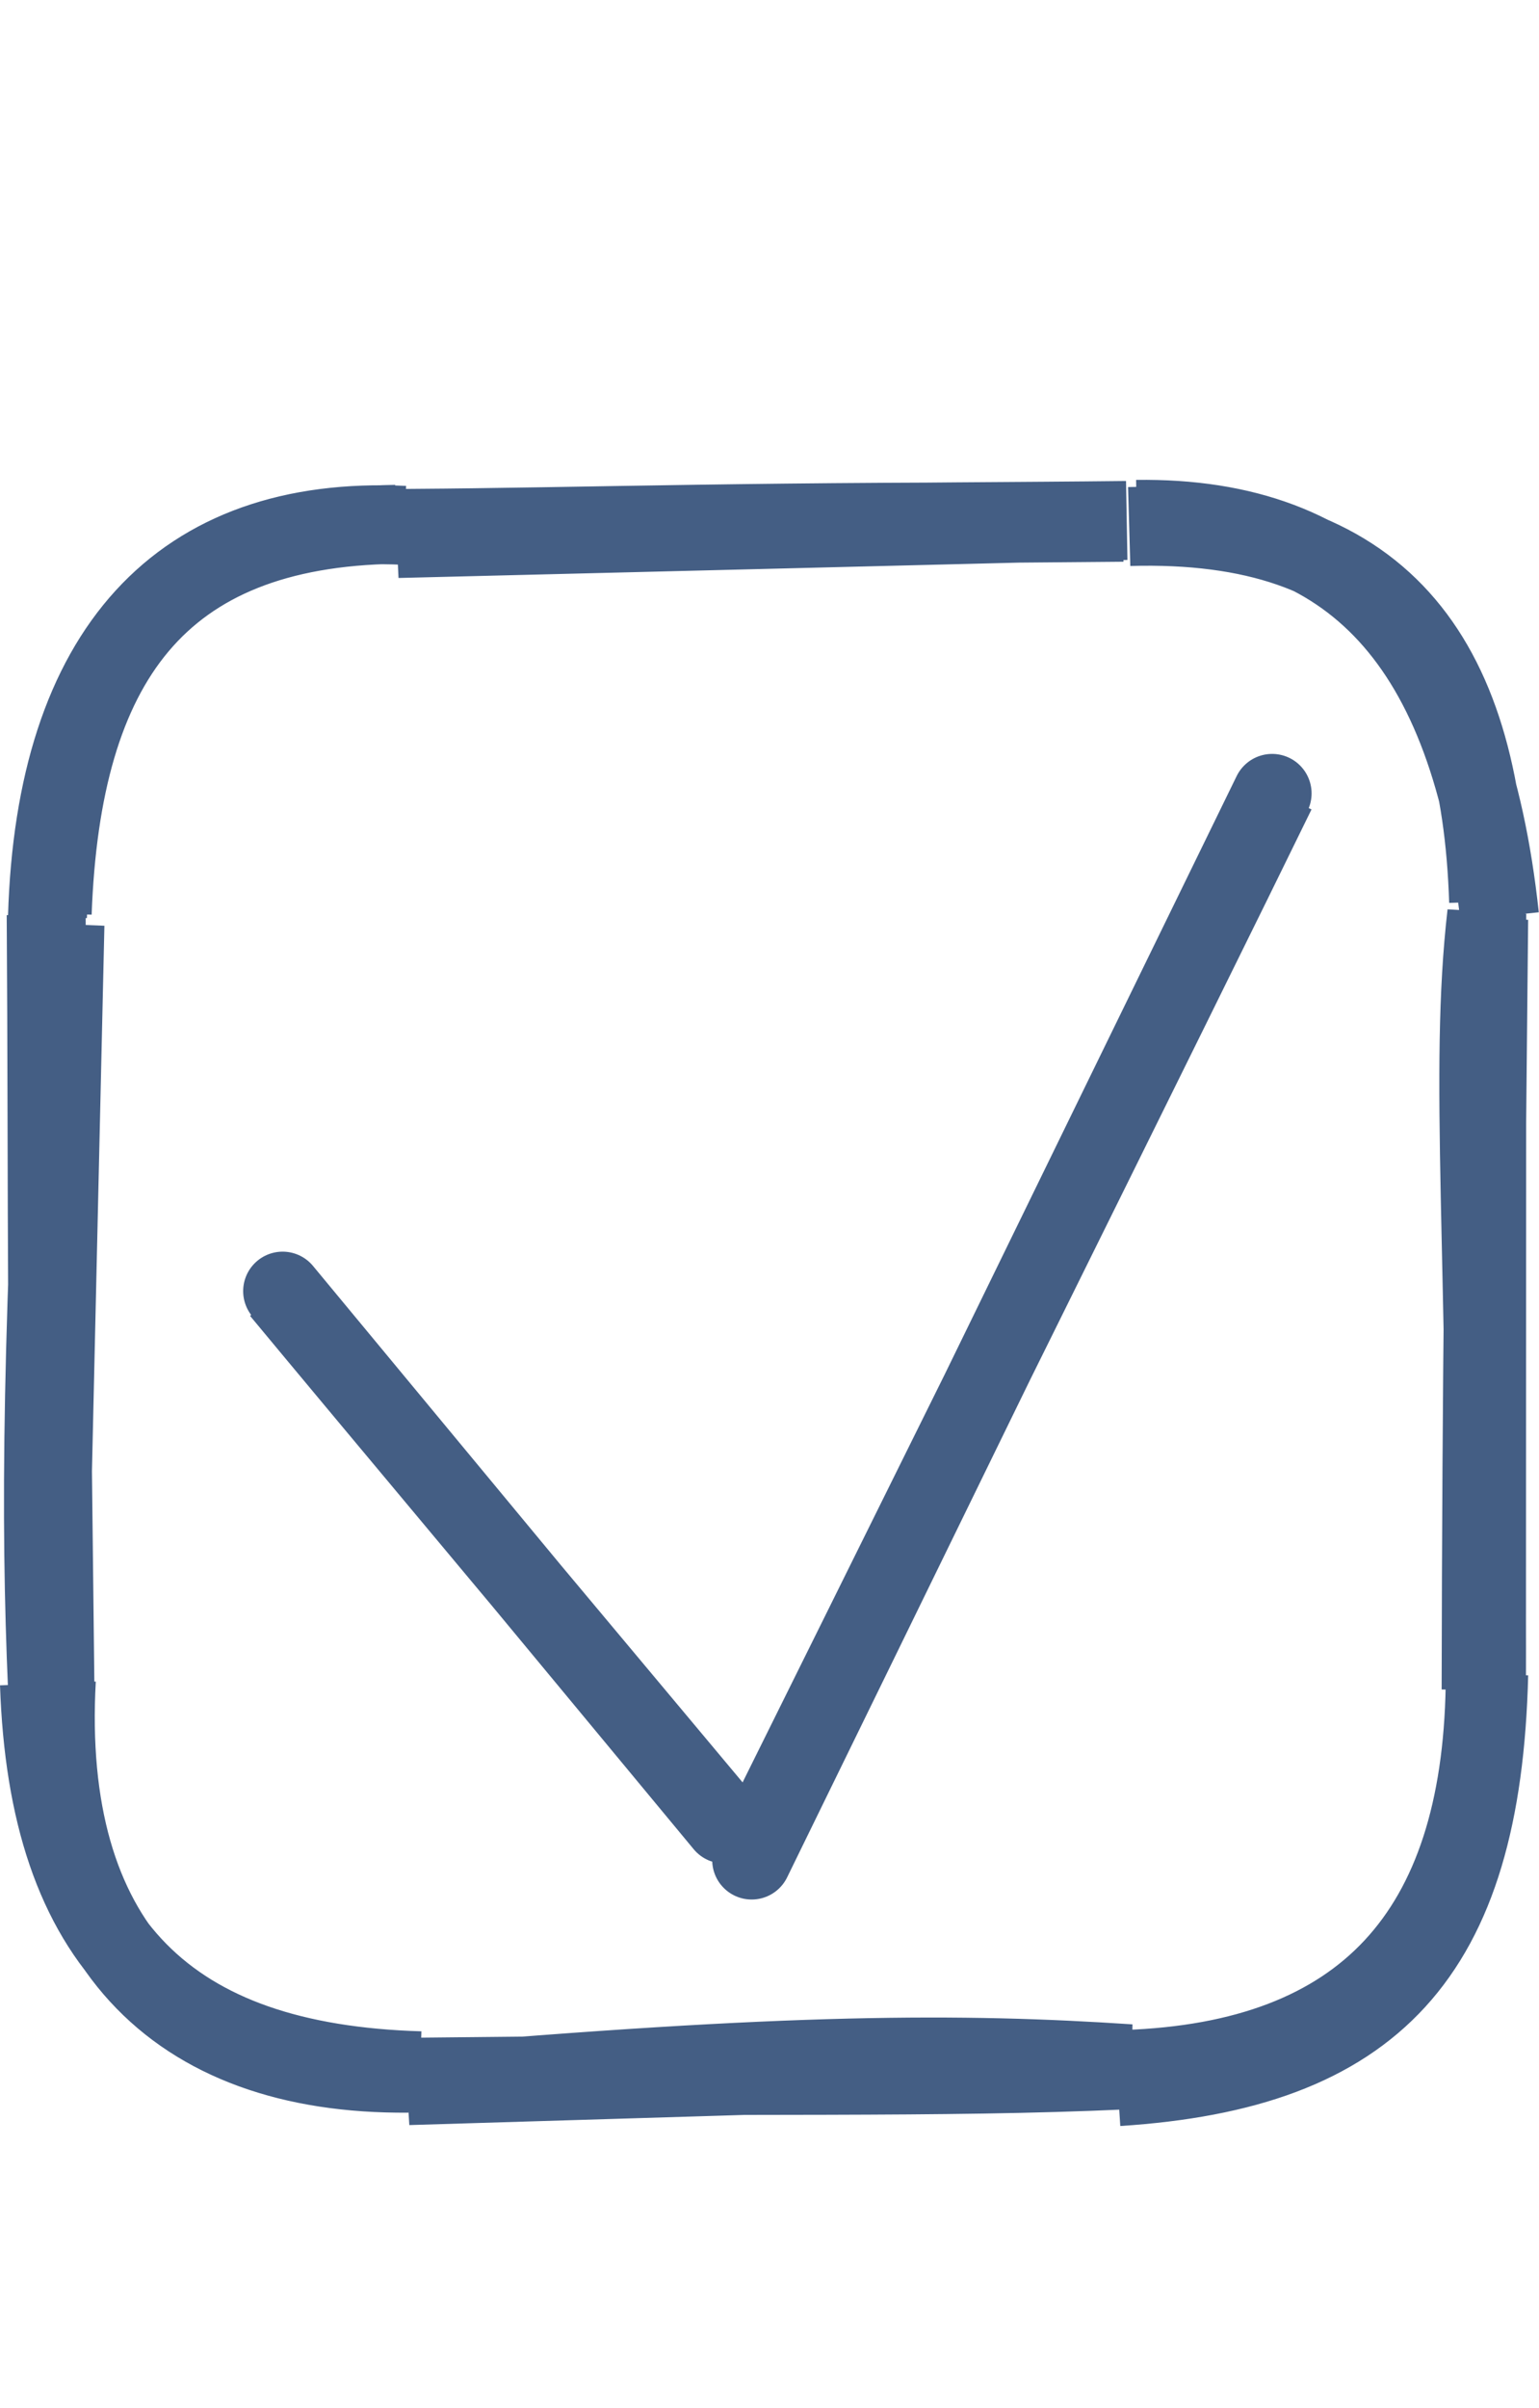
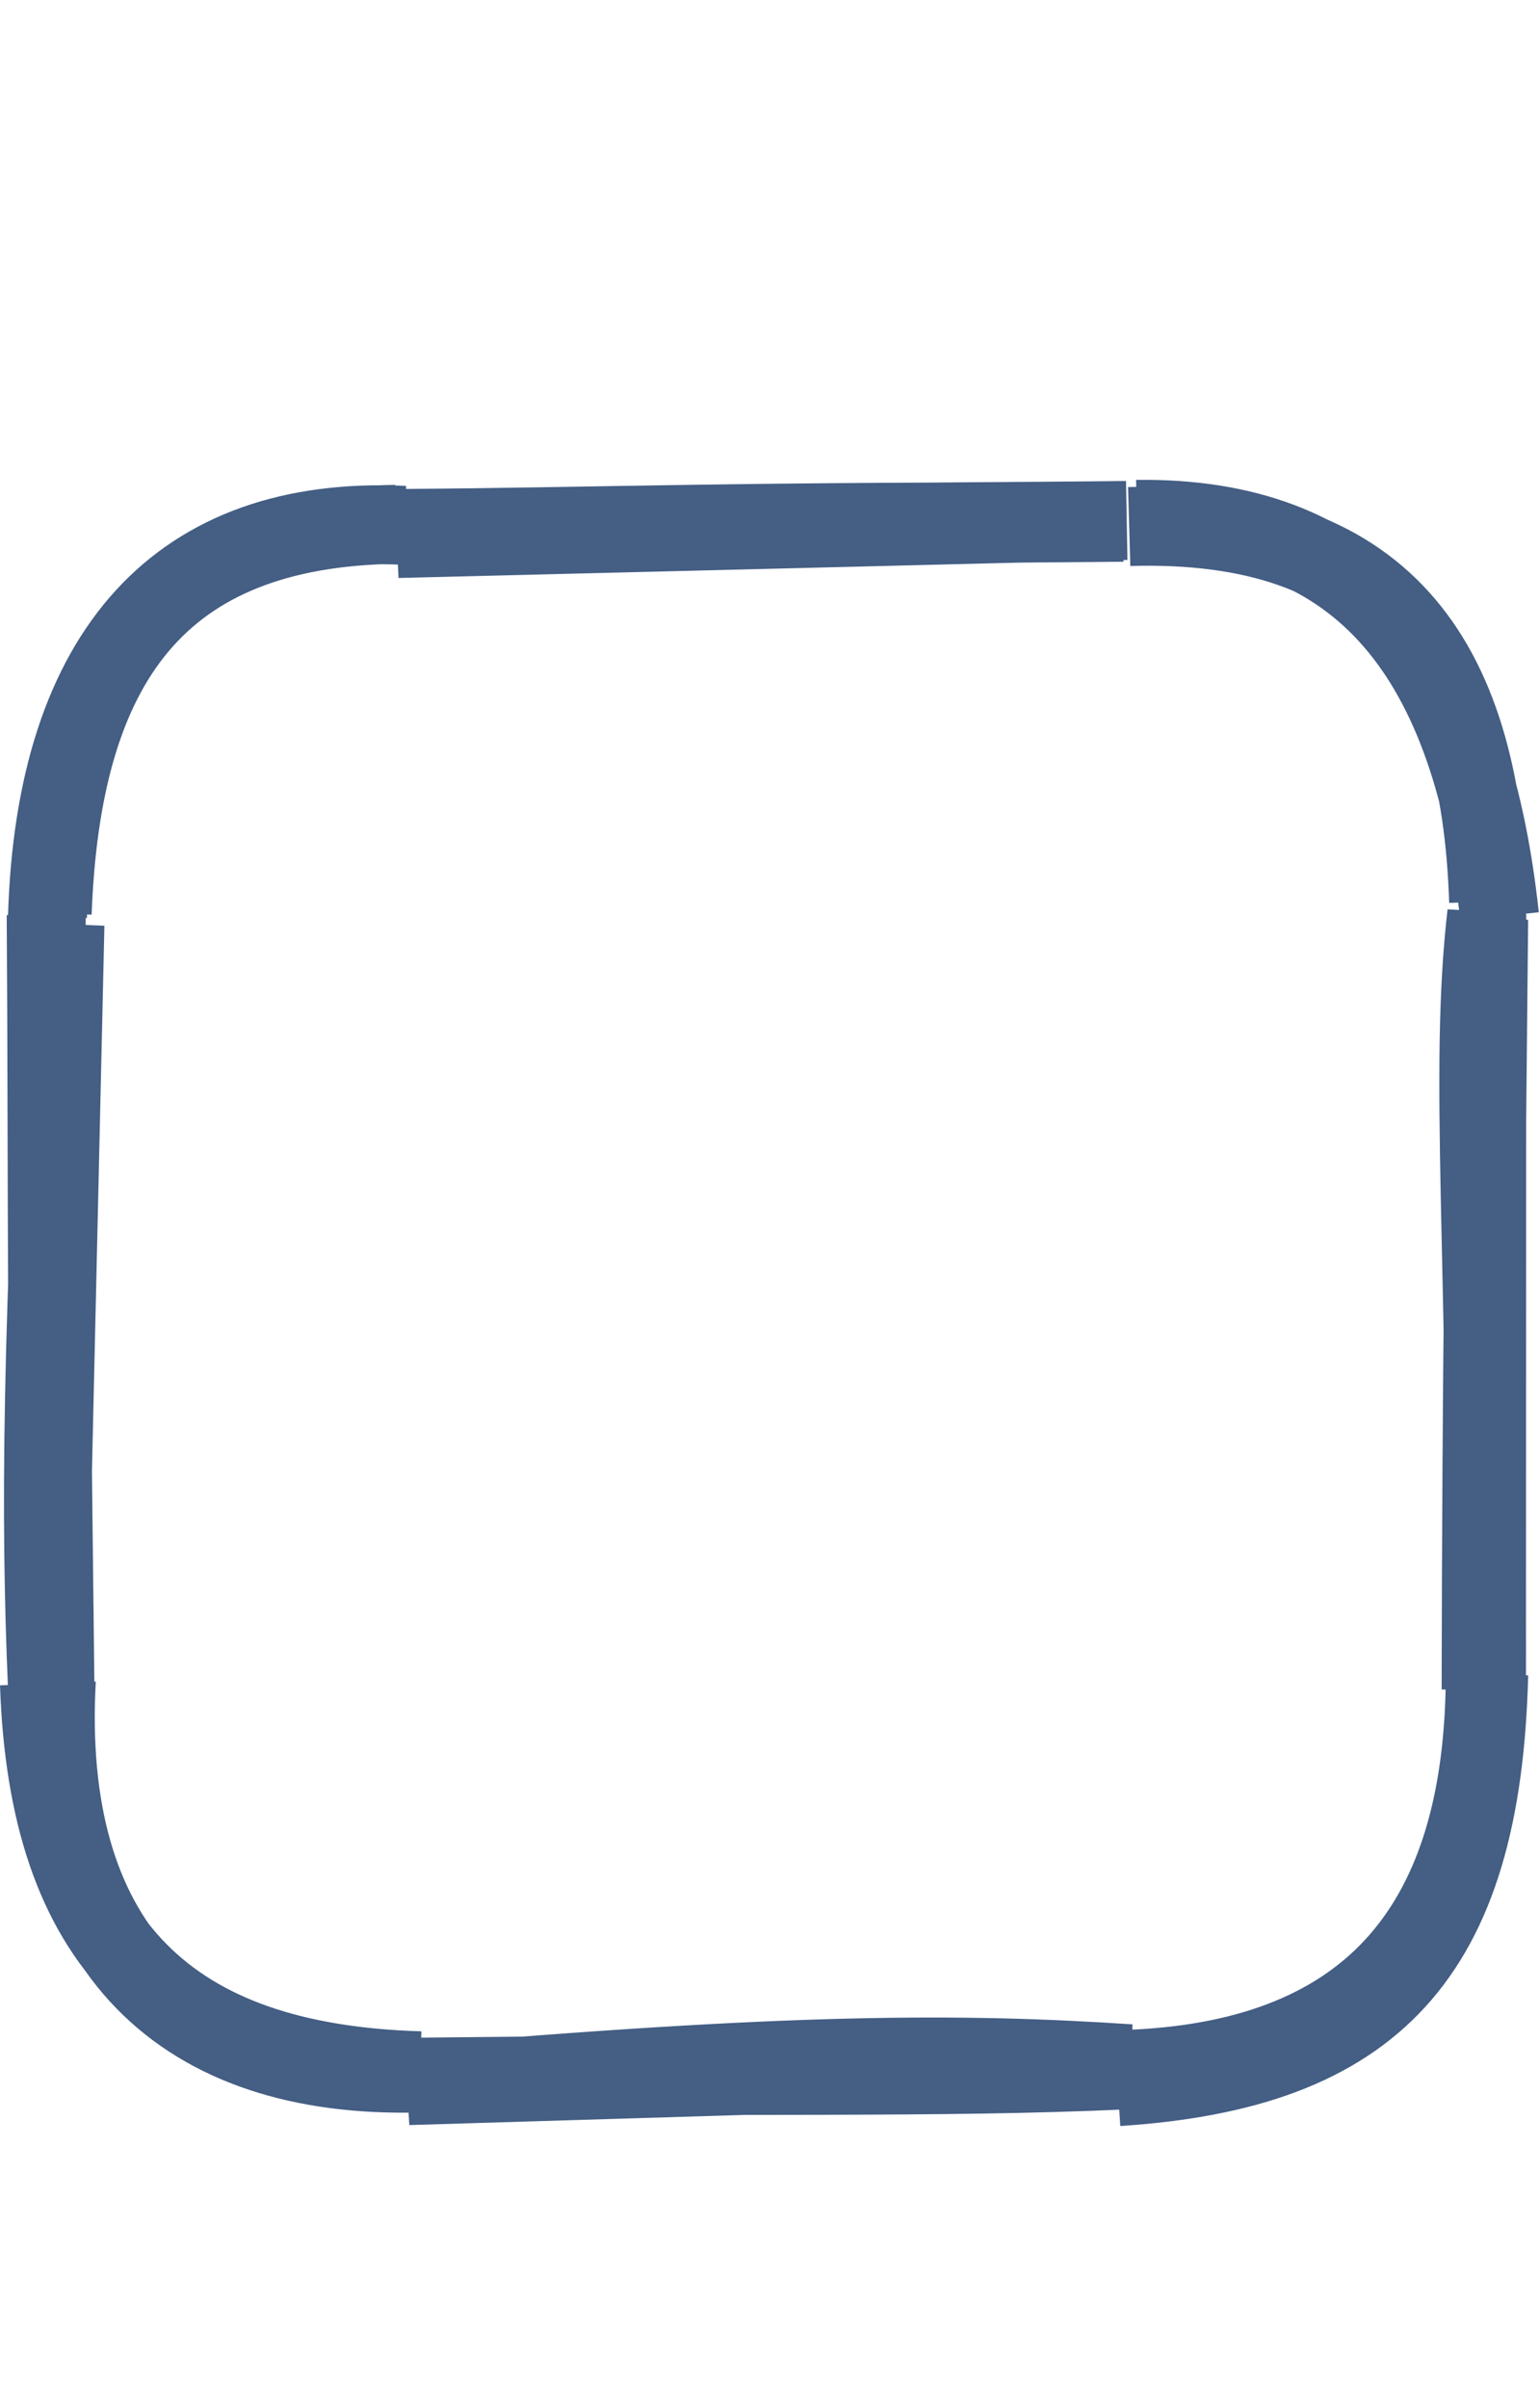
<svg xmlns="http://www.w3.org/2000/svg" width="39" height="61" viewBox="0 0 39 61" fill="none">
  <path d="M28.615 13.337C34.959 13.156 37.523 16.573 37.723 22.839M28.804 13.156C34.26 13.083 37.257 16.299 38 23.215M37.635 42.72C37.528 48.947 34.595 52.216 28.504 52.421M37.726 42.413C37.549 49.564 34.784 52.439 28.325 52.855M10.343 52.515C4.411 52.565 1.061 49.15 1.429 42.541M10.65 52.454C4.238 52.269 1.219 49.206 1 42.657M1.323 23.132C1.556 16.781 4.009 13.367 10.028 13.282M1.203 23.226C1.404 16.469 4.565 13.041 10.244 13.307M10.074 13.641C16.521 13.192 23.071 13.246 28.546 13.184L10.074 13.641ZM10.28 13.385C14.804 13.357 19.404 13.182 28.461 13.229L10.28 13.385ZM37.676 23.148C37.211 27.203 37.701 31.624 37.669 42.766L37.676 23.148ZM37.725 23.288C37.624 29.177 37.546 34.765 37.533 42.798L37.725 23.288ZM28.632 52.276C24.352 51.993 20.045 51.99 10.342 52.83L28.632 52.276ZM28.494 52.433C23.84 52.645 19.052 52.522 10.468 52.617L28.494 52.433ZM1.204 42.782C1.016 38.423 1.043 33.791 1.646 23.427L1.204 42.782ZM1.393 42.791C1.15 36.385 1.218 30.028 1.17 23.174L1.393 42.791Z" stroke="#445E84" stroke-width="2" />
-   <path d="M7.107 32.694C8.966 34.939 16.489 43.926 18.363 46.163M7.162 32.705C9.024 34.956 16.486 43.96 18.349 46.204L7.162 32.705Z" stroke="#445E84" stroke-width="2" stroke-linejoin="round" />
-   <path d="M32.336 20.066C30.146 24.56 21.218 42.562 18.994 47.045M32.237 20.097C30.046 24.603 21.247 42.624 19.048 47.116L32.237 20.097Z" stroke="#445E84" stroke-width="2" stroke-linejoin="round" />
</svg>